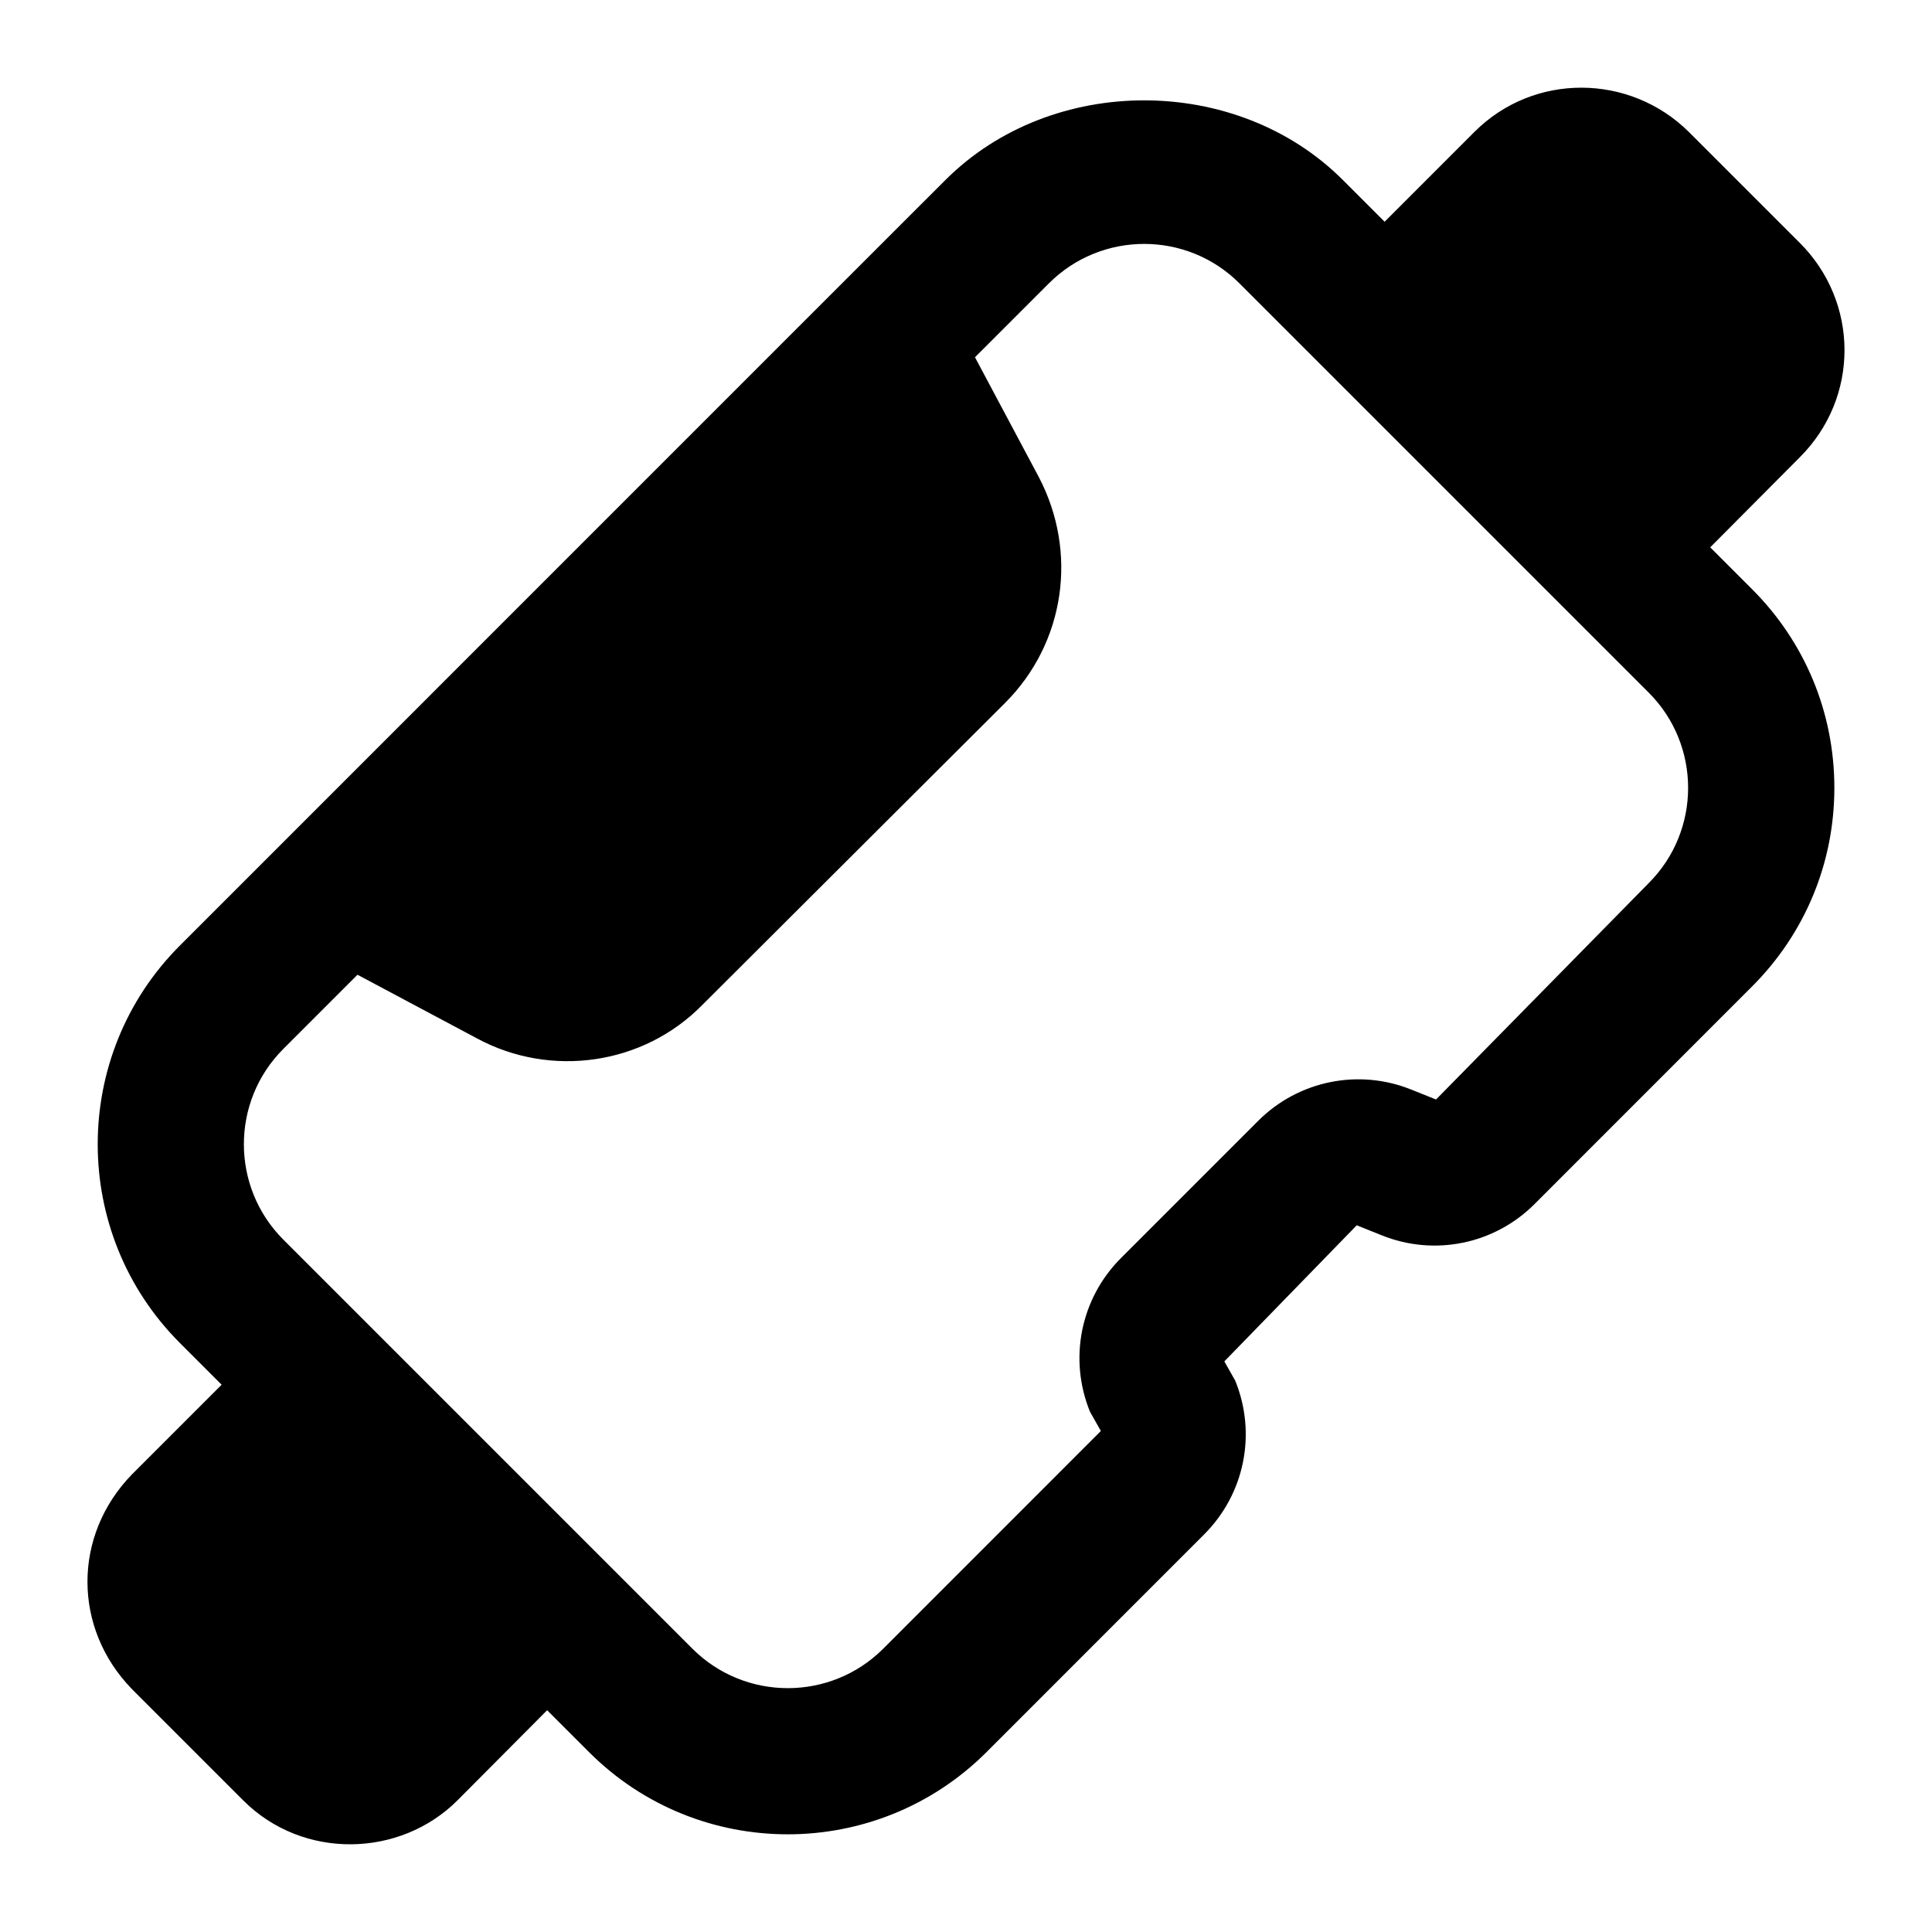
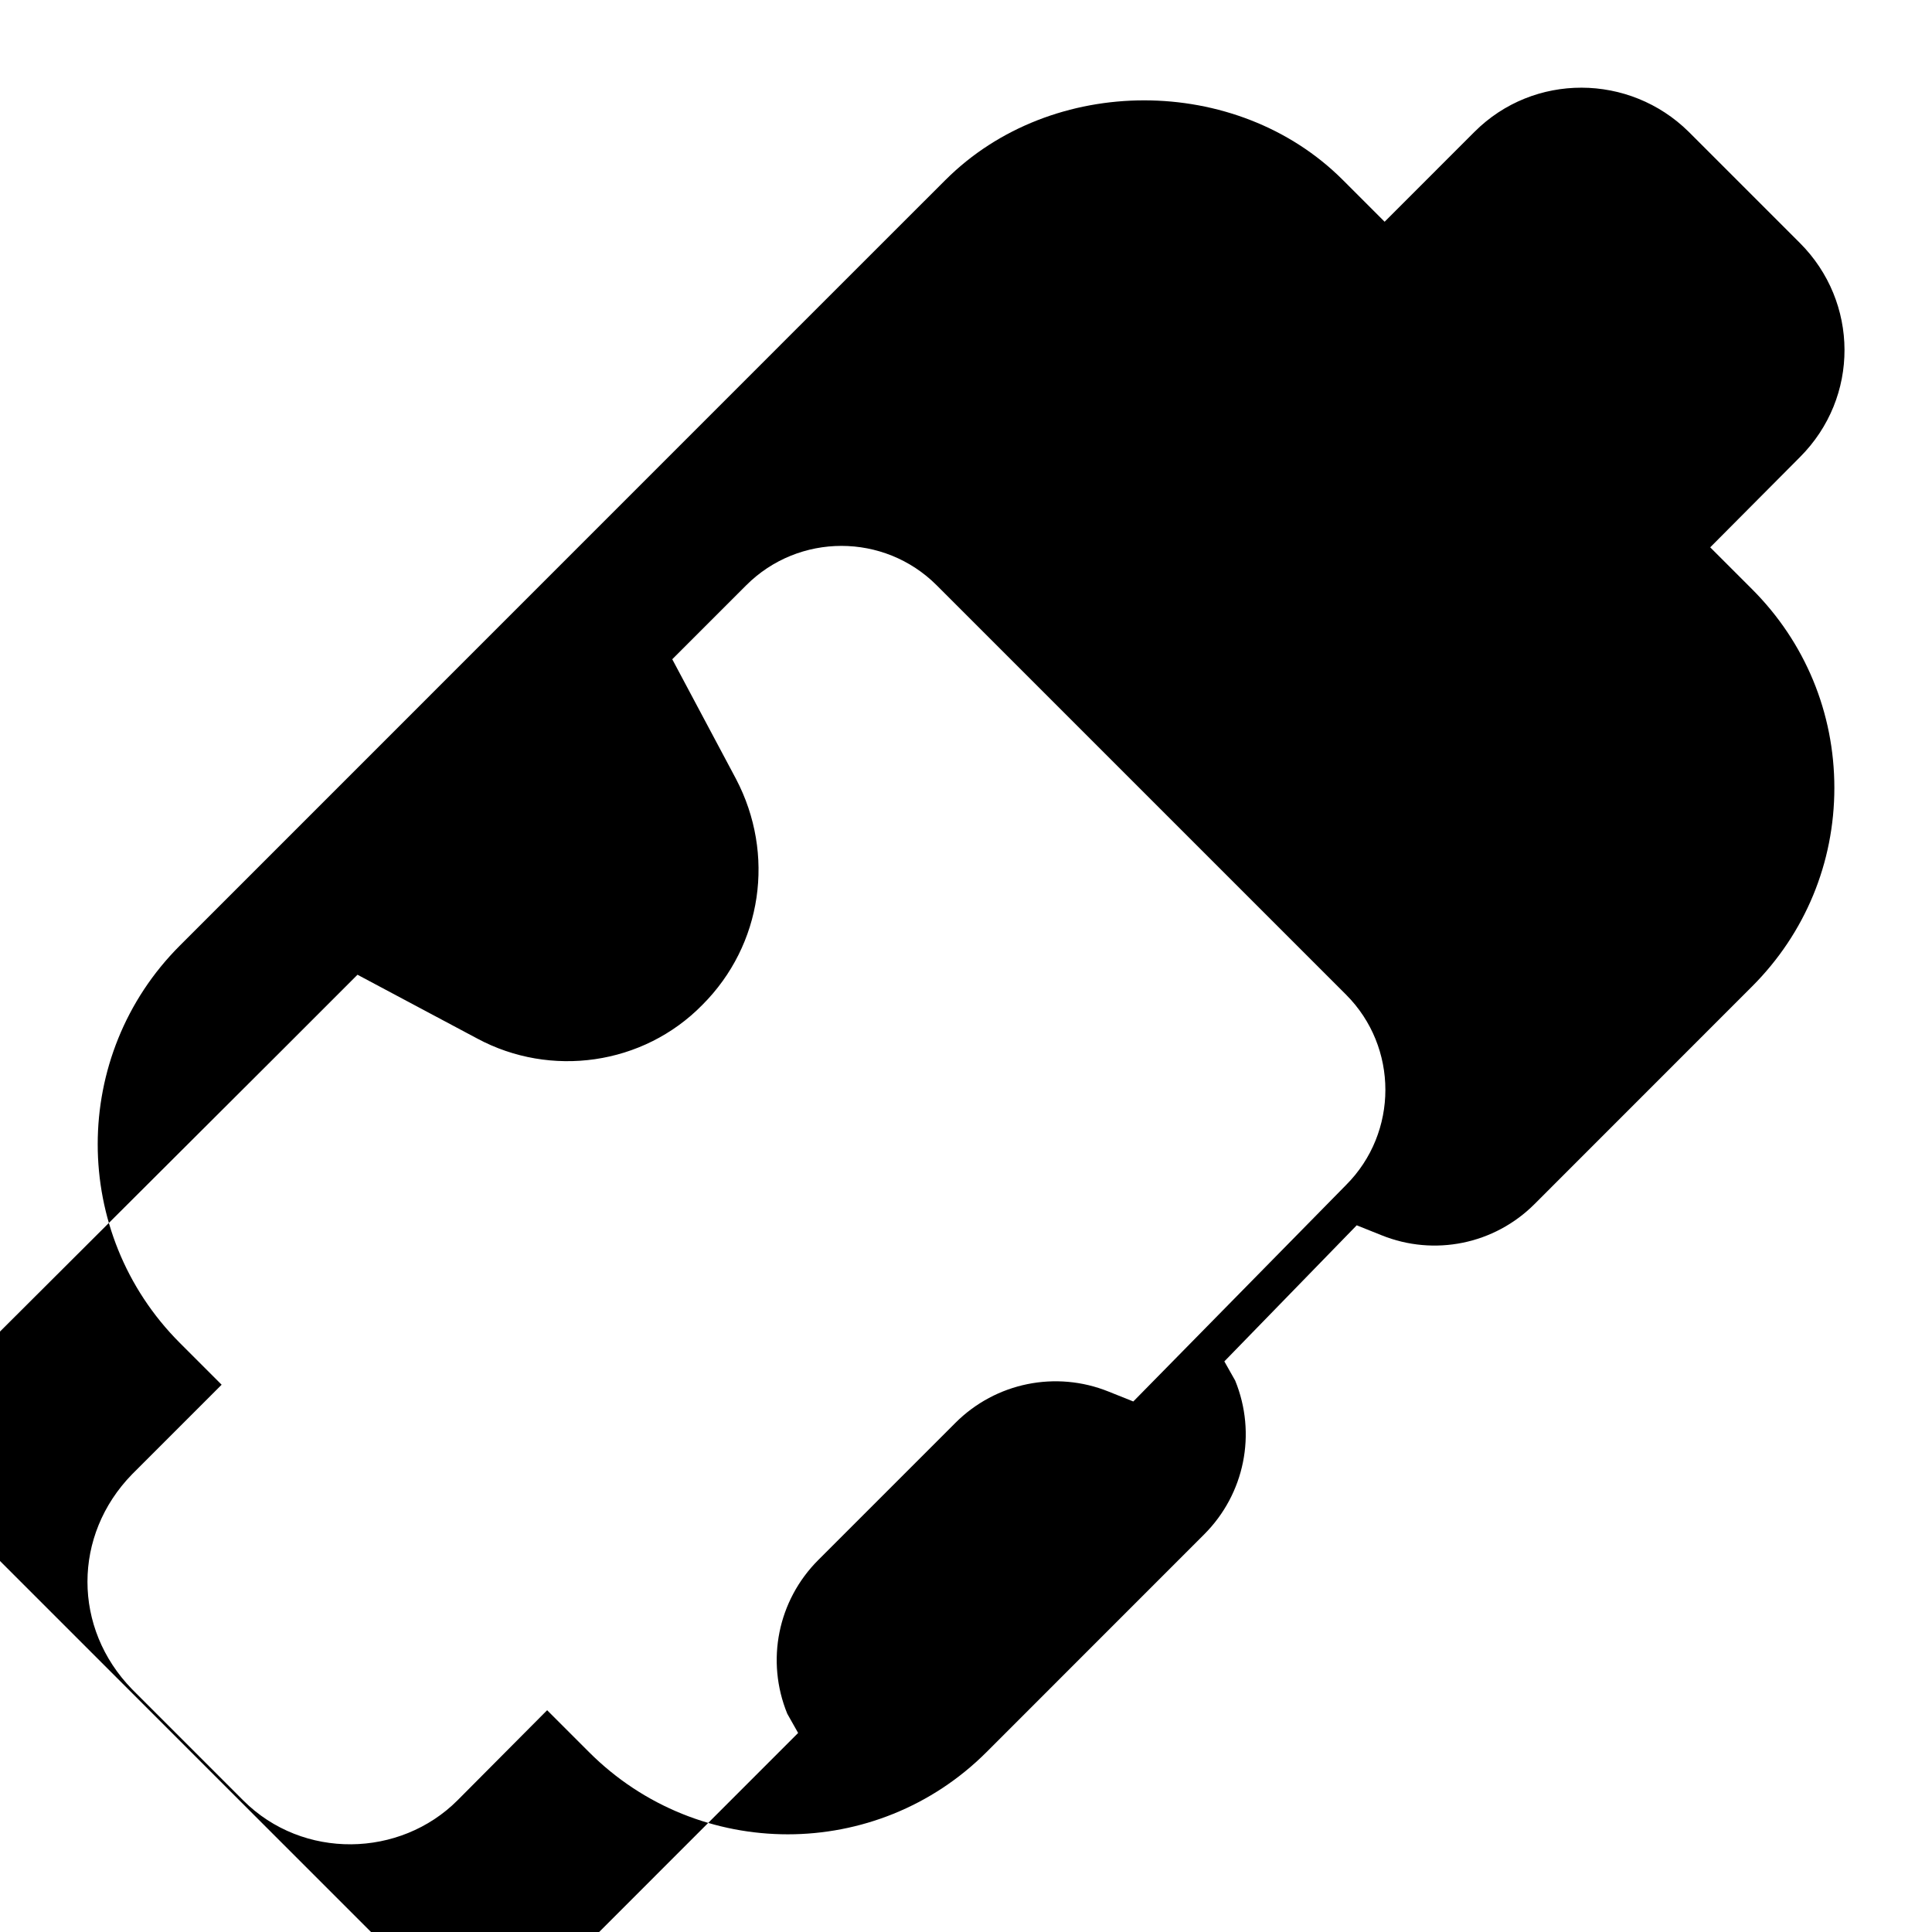
<svg xmlns="http://www.w3.org/2000/svg" fill="#000000" width="800px" height="800px" version="1.1" viewBox="144 144 512 512">
-   <path d="m179 591.67 29.453 29.453c15.848 15.852 41.598 15.172 56.773 0l23.773-23.898 11.125 11.125c14.516 14.516 33.57 21.762 52.645 21.762 19.055 0 38.129-7.266 52.645-21.762l57.715-57.734c10.711-10.711 13.945-26.699 8.211-40.742l-2.875-5.09 35.082-36.066 6.566 2.629c13.984 5.656 29.918 2.402 40.57-8.27l57.641-57.66c14.059-14.059 21.801-32.758 21.801-52.625 0-19.887-7.738-38.586-21.801-52.645l-11.098-11.098 23.762-23.887c15.895-15.887 15.648-41.133 0-56.773l-29.453-29.453c-15.691-15.5-41.078-15.695-56.773 0l-23.824 23.828-11.078-11.078c-28.121-28.121-77.168-28.121-105.29 0 1.949-1.957-41.258 41.203-202.91 202.91-29.008 29.008-29.027 76.242 0 105.29l11.078 11.078-23.738 23.738c-15.75 16.152-15.77 40.793 0.004 56.965zm40.059-169.67 19.68-19.684 31.719 16.898c19.438 10.469 43.977 7.106 59.68-8.914l80.227-80.027c15.887-15.891 19.379-39.918 8.914-59.875l-16.898-31.719 19.594-19.594c13.926-13.926 36.559-13.93 50.488 0l108.47 108.47c13.91 13.91 13.91 36.559 0 50.469l-56.371 57.355-6.566-2.629c-13.945-5.621-29.898-2.383-40.57 8.289l-36.352 36.352c-10.711 10.711-13.945 26.699-8.211 40.742l2.875 5.09-57.715 57.734c-13.926 13.891-36.559 13.891-50.488 0l-108.47-108.47c-13.91-13.93-13.91-36.582-0.004-50.488z" />
+   <path d="m179 591.67 29.453 29.453c15.848 15.852 41.598 15.172 56.773 0l23.773-23.898 11.125 11.125c14.516 14.516 33.57 21.762 52.645 21.762 19.055 0 38.129-7.266 52.645-21.762l57.715-57.734c10.711-10.711 13.945-26.699 8.211-40.742l-2.875-5.09 35.082-36.066 6.566 2.629c13.984 5.656 29.918 2.402 40.57-8.27l57.641-57.66c14.059-14.059 21.801-32.758 21.801-52.625 0-19.887-7.738-38.586-21.801-52.645l-11.098-11.098 23.762-23.887c15.895-15.887 15.648-41.133 0-56.773l-29.453-29.453c-15.691-15.5-41.078-15.695-56.773 0l-23.824 23.828-11.078-11.078c-28.121-28.121-77.168-28.121-105.29 0 1.949-1.957-41.258 41.203-202.91 202.91-29.008 29.008-29.027 76.242 0 105.29l11.078 11.078-23.738 23.738c-15.75 16.152-15.77 40.793 0.004 56.965zm40.059-169.67 19.68-19.684 31.719 16.898c19.438 10.469 43.977 7.106 59.68-8.914c15.887-15.891 19.379-39.918 8.914-59.875l-16.898-31.719 19.594-19.594c13.926-13.926 36.559-13.93 50.488 0l108.47 108.47c13.91 13.91 13.91 36.559 0 50.469l-56.371 57.355-6.566-2.629c-13.945-5.621-29.898-2.383-40.57 8.289l-36.352 36.352c-10.711 10.711-13.945 26.699-8.211 40.742l2.875 5.09-57.715 57.734c-13.926 13.891-36.559 13.891-50.488 0l-108.47-108.47c-13.91-13.93-13.91-36.582-0.004-50.488z" />
</svg>